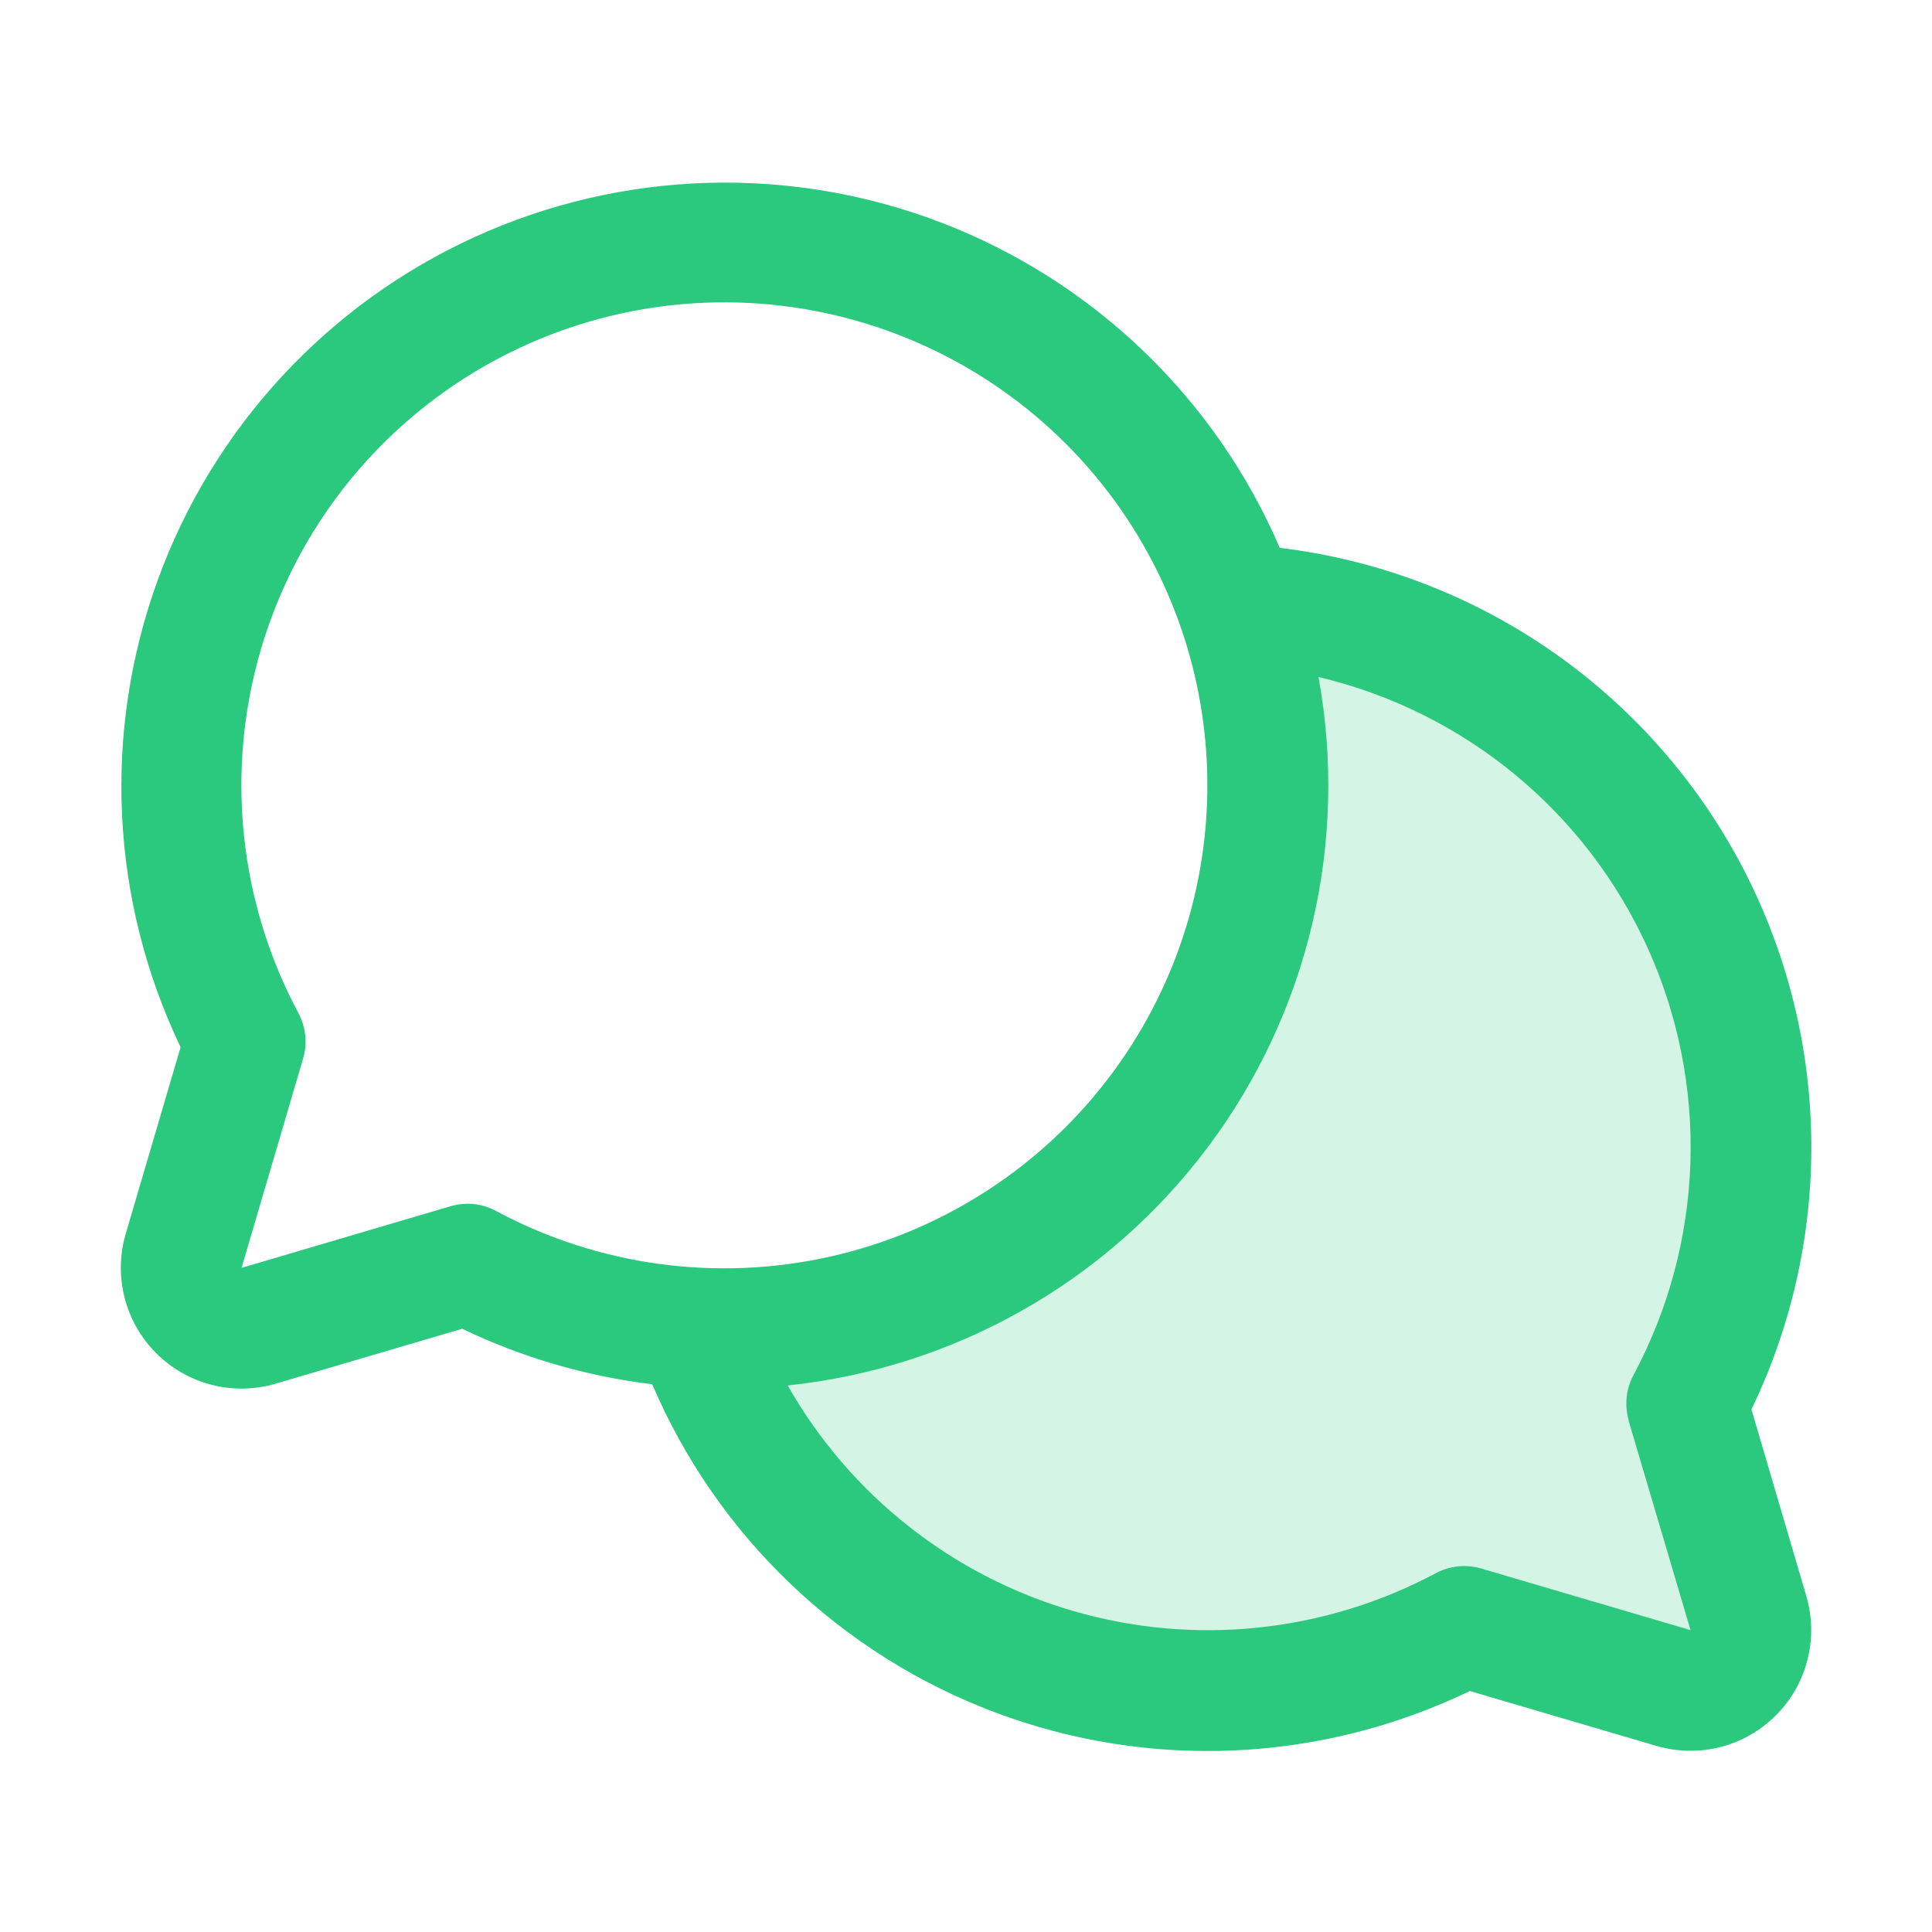
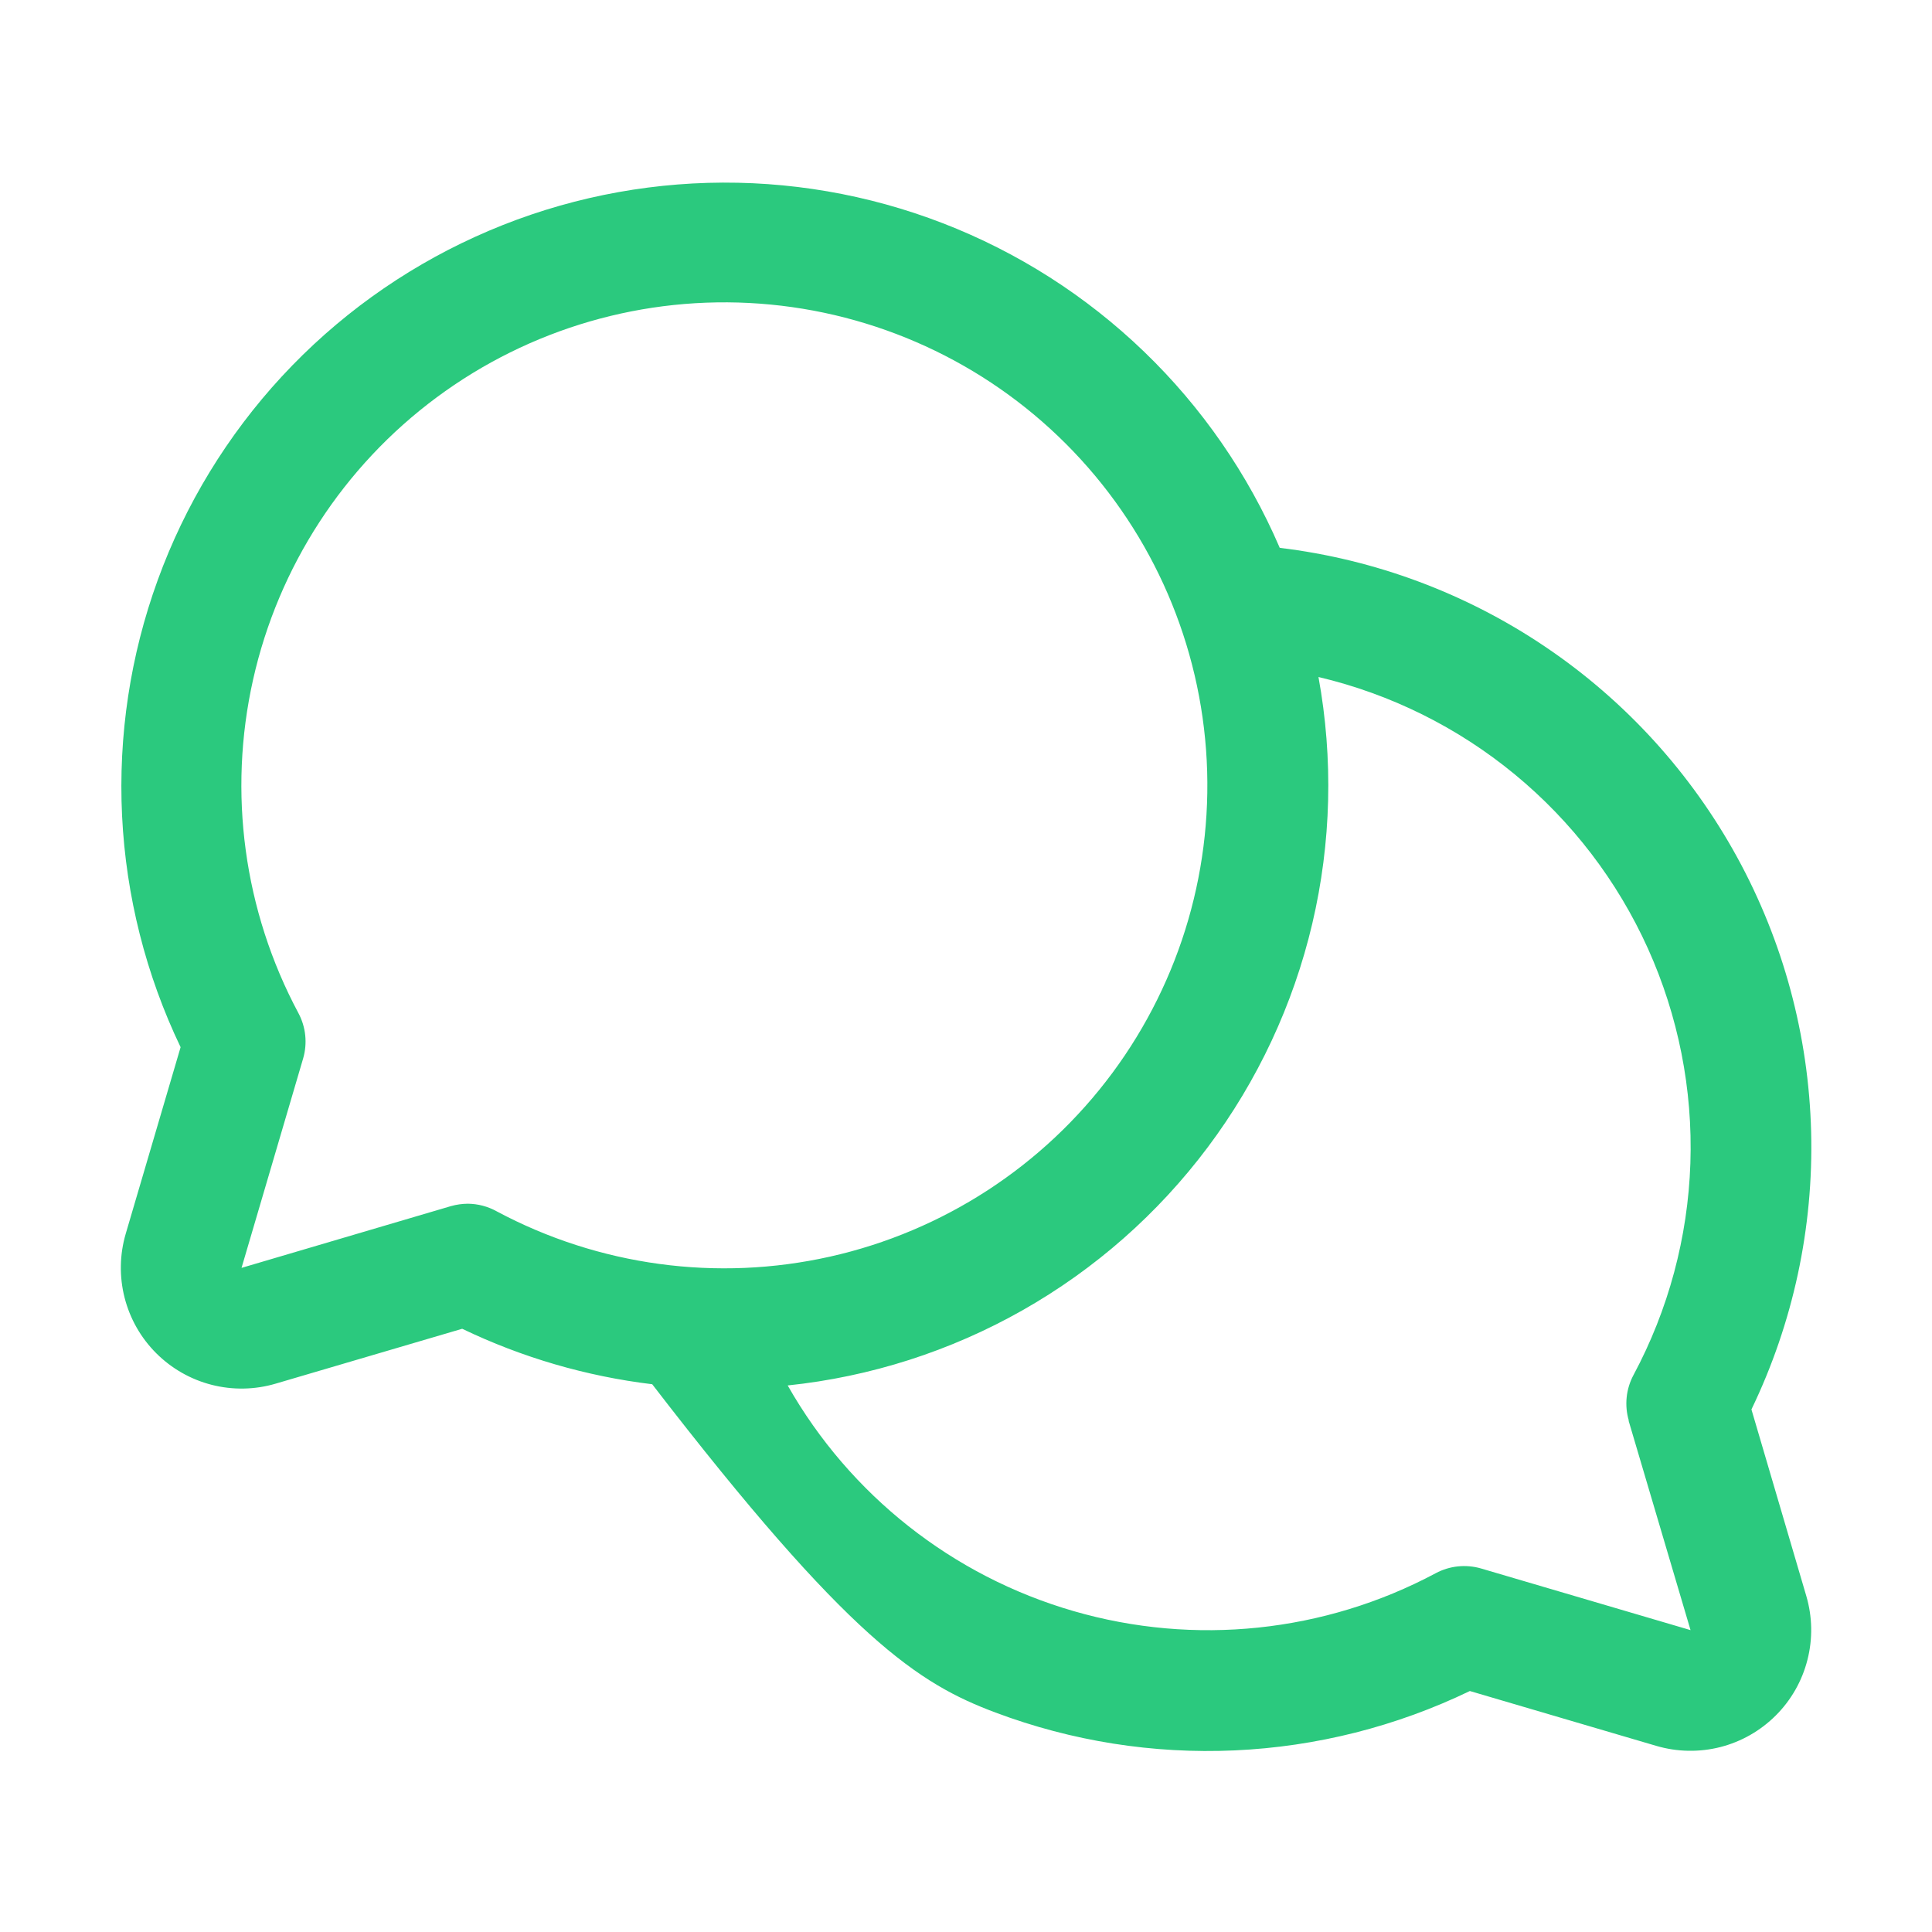
<svg xmlns="http://www.w3.org/2000/svg" width="48" height="48" viewBox="0 0 48 48" fill="none">
-   <path opacity="0.2" d="M43.437 40.075C43.513 40.334 43.517 40.608 43.451 40.869C43.384 41.13 43.249 41.368 43.058 41.559C42.868 41.749 42.629 41.885 42.368 41.951C42.107 42.018 41.833 42.013 41.575 41.937L36.376 40.407C34.658 41.326 32.762 41.862 30.818 41.979C28.874 42.096 26.927 41.792 25.112 41.087C23.296 40.381 21.655 39.291 20.3 37.892C18.945 36.493 17.909 34.818 17.262 32.98C17.507 32.993 17.753 33.001 18 33.001C20.158 33.001 22.285 32.484 24.201 31.493C26.118 30.502 27.77 29.066 29.017 27.305C30.264 25.545 31.072 23.511 31.371 21.374C31.67 19.237 31.453 17.059 30.737 15.023C33.005 15.147 35.205 15.84 37.134 17.039C39.062 18.238 40.657 19.905 41.771 21.884C42.885 23.863 43.481 26.092 43.505 28.363C43.528 30.634 42.979 32.874 41.907 34.876L43.437 40.075Z" fill="#2BC97E" />
-   <path d="M43.514 35.017C44.55 32.868 45.059 30.502 44.997 28.116C44.935 25.73 44.306 23.394 43.16 21.3C42.014 19.207 40.385 17.417 38.408 16.08C36.431 14.742 34.164 13.896 31.795 13.611C31.006 11.777 29.86 10.12 28.423 8.736C26.986 7.351 25.288 6.267 23.427 5.547C21.566 4.827 19.58 4.486 17.585 4.543C15.591 4.601 13.627 5.055 11.811 5.881C9.994 6.706 8.36 7.886 7.005 9.35C5.65 10.815 4.601 12.535 3.919 14.411C3.237 16.286 2.936 18.278 3.033 20.271C3.131 22.264 3.625 24.218 4.487 26.017L3.124 30.651C2.972 31.168 2.962 31.716 3.095 32.239C3.228 32.761 3.499 33.239 3.881 33.62C4.262 34.001 4.739 34.273 5.261 34.406C5.784 34.539 6.333 34.529 6.85 34.376L11.483 33.013C12.971 33.728 14.566 34.193 16.204 34.391C17 36.256 18.166 37.941 19.632 39.343C21.098 40.745 22.832 41.835 24.731 42.547C26.63 43.26 28.653 43.58 30.679 43.488C32.705 43.396 34.691 42.894 36.518 42.013L41.151 43.376C41.668 43.528 42.217 43.538 42.739 43.406C43.261 43.273 43.738 43.001 44.119 42.62C44.501 42.239 44.772 41.763 44.905 41.24C45.039 40.718 45.029 40.169 44.877 39.652L43.514 35.017ZM11.626 29.906C11.482 29.907 11.34 29.927 11.202 29.966L6.001 31.5L7.532 26.295C7.641 25.919 7.599 25.515 7.414 25.17C6.057 22.632 5.658 19.692 6.288 16.884C6.918 14.076 8.536 11.588 10.847 9.874C13.159 8.159 16.009 7.332 18.879 7.544C21.749 7.756 24.447 8.991 26.482 11.026C28.517 13.061 29.752 15.759 29.964 18.629C30.176 21.499 29.349 24.349 27.634 26.661C25.92 28.972 23.432 30.59 20.624 31.22C17.817 31.85 14.876 31.451 12.338 30.094C12.12 29.973 11.875 29.909 11.626 29.906ZM40.461 35.293L42.001 40.5L36.795 38.968C36.419 38.859 36.016 38.901 35.67 39.086C32.908 40.561 29.679 40.899 26.672 40.027C23.664 39.156 21.116 37.144 19.57 34.421C21.624 34.207 23.611 33.57 25.407 32.552C27.204 31.533 28.77 30.154 30.008 28.501C31.246 26.849 32.13 24.958 32.603 22.948C33.076 20.938 33.128 18.852 32.757 16.82C34.546 17.242 36.215 18.07 37.634 19.239C39.053 20.408 40.184 21.887 40.941 23.563C41.697 25.239 42.059 27.066 41.997 28.903C41.935 30.741 41.452 32.539 40.585 34.16C40.398 34.508 40.356 34.915 40.467 35.293H40.461Z" fill="#2BC97E" />
+   <path d="M43.514 35.017C44.55 32.868 45.059 30.502 44.997 28.116C44.935 25.73 44.306 23.394 43.16 21.3C42.014 19.207 40.385 17.417 38.408 16.08C36.431 14.742 34.164 13.896 31.795 13.611C31.006 11.777 29.86 10.12 28.423 8.736C26.986 7.351 25.288 6.267 23.427 5.547C21.566 4.827 19.58 4.486 17.585 4.543C15.591 4.601 13.627 5.055 11.811 5.881C9.994 6.706 8.36 7.886 7.005 9.35C5.65 10.815 4.601 12.535 3.919 14.411C3.237 16.286 2.936 18.278 3.033 20.271C3.131 22.264 3.625 24.218 4.487 26.017L3.124 30.651C2.972 31.168 2.962 31.716 3.095 32.239C3.228 32.761 3.499 33.239 3.881 33.62C4.262 34.001 4.739 34.273 5.261 34.406C5.784 34.539 6.333 34.529 6.85 34.376L11.483 33.013C12.971 33.728 14.566 34.193 16.204 34.391C21.098 40.745 22.832 41.835 24.731 42.547C26.63 43.26 28.653 43.58 30.679 43.488C32.705 43.396 34.691 42.894 36.518 42.013L41.151 43.376C41.668 43.528 42.217 43.538 42.739 43.406C43.261 43.273 43.738 43.001 44.119 42.62C44.501 42.239 44.772 41.763 44.905 41.24C45.039 40.718 45.029 40.169 44.877 39.652L43.514 35.017ZM11.626 29.906C11.482 29.907 11.34 29.927 11.202 29.966L6.001 31.5L7.532 26.295C7.641 25.919 7.599 25.515 7.414 25.17C6.057 22.632 5.658 19.692 6.288 16.884C6.918 14.076 8.536 11.588 10.847 9.874C13.159 8.159 16.009 7.332 18.879 7.544C21.749 7.756 24.447 8.991 26.482 11.026C28.517 13.061 29.752 15.759 29.964 18.629C30.176 21.499 29.349 24.349 27.634 26.661C25.92 28.972 23.432 30.59 20.624 31.22C17.817 31.85 14.876 31.451 12.338 30.094C12.12 29.973 11.875 29.909 11.626 29.906ZM40.461 35.293L42.001 40.5L36.795 38.968C36.419 38.859 36.016 38.901 35.67 39.086C32.908 40.561 29.679 40.899 26.672 40.027C23.664 39.156 21.116 37.144 19.57 34.421C21.624 34.207 23.611 33.57 25.407 32.552C27.204 31.533 28.77 30.154 30.008 28.501C31.246 26.849 32.13 24.958 32.603 22.948C33.076 20.938 33.128 18.852 32.757 16.82C34.546 17.242 36.215 18.07 37.634 19.239C39.053 20.408 40.184 21.887 40.941 23.563C41.697 25.239 42.059 27.066 41.997 28.903C41.935 30.741 41.452 32.539 40.585 34.16C40.398 34.508 40.356 34.915 40.467 35.293H40.461Z" fill="#2BC97E" />
</svg>